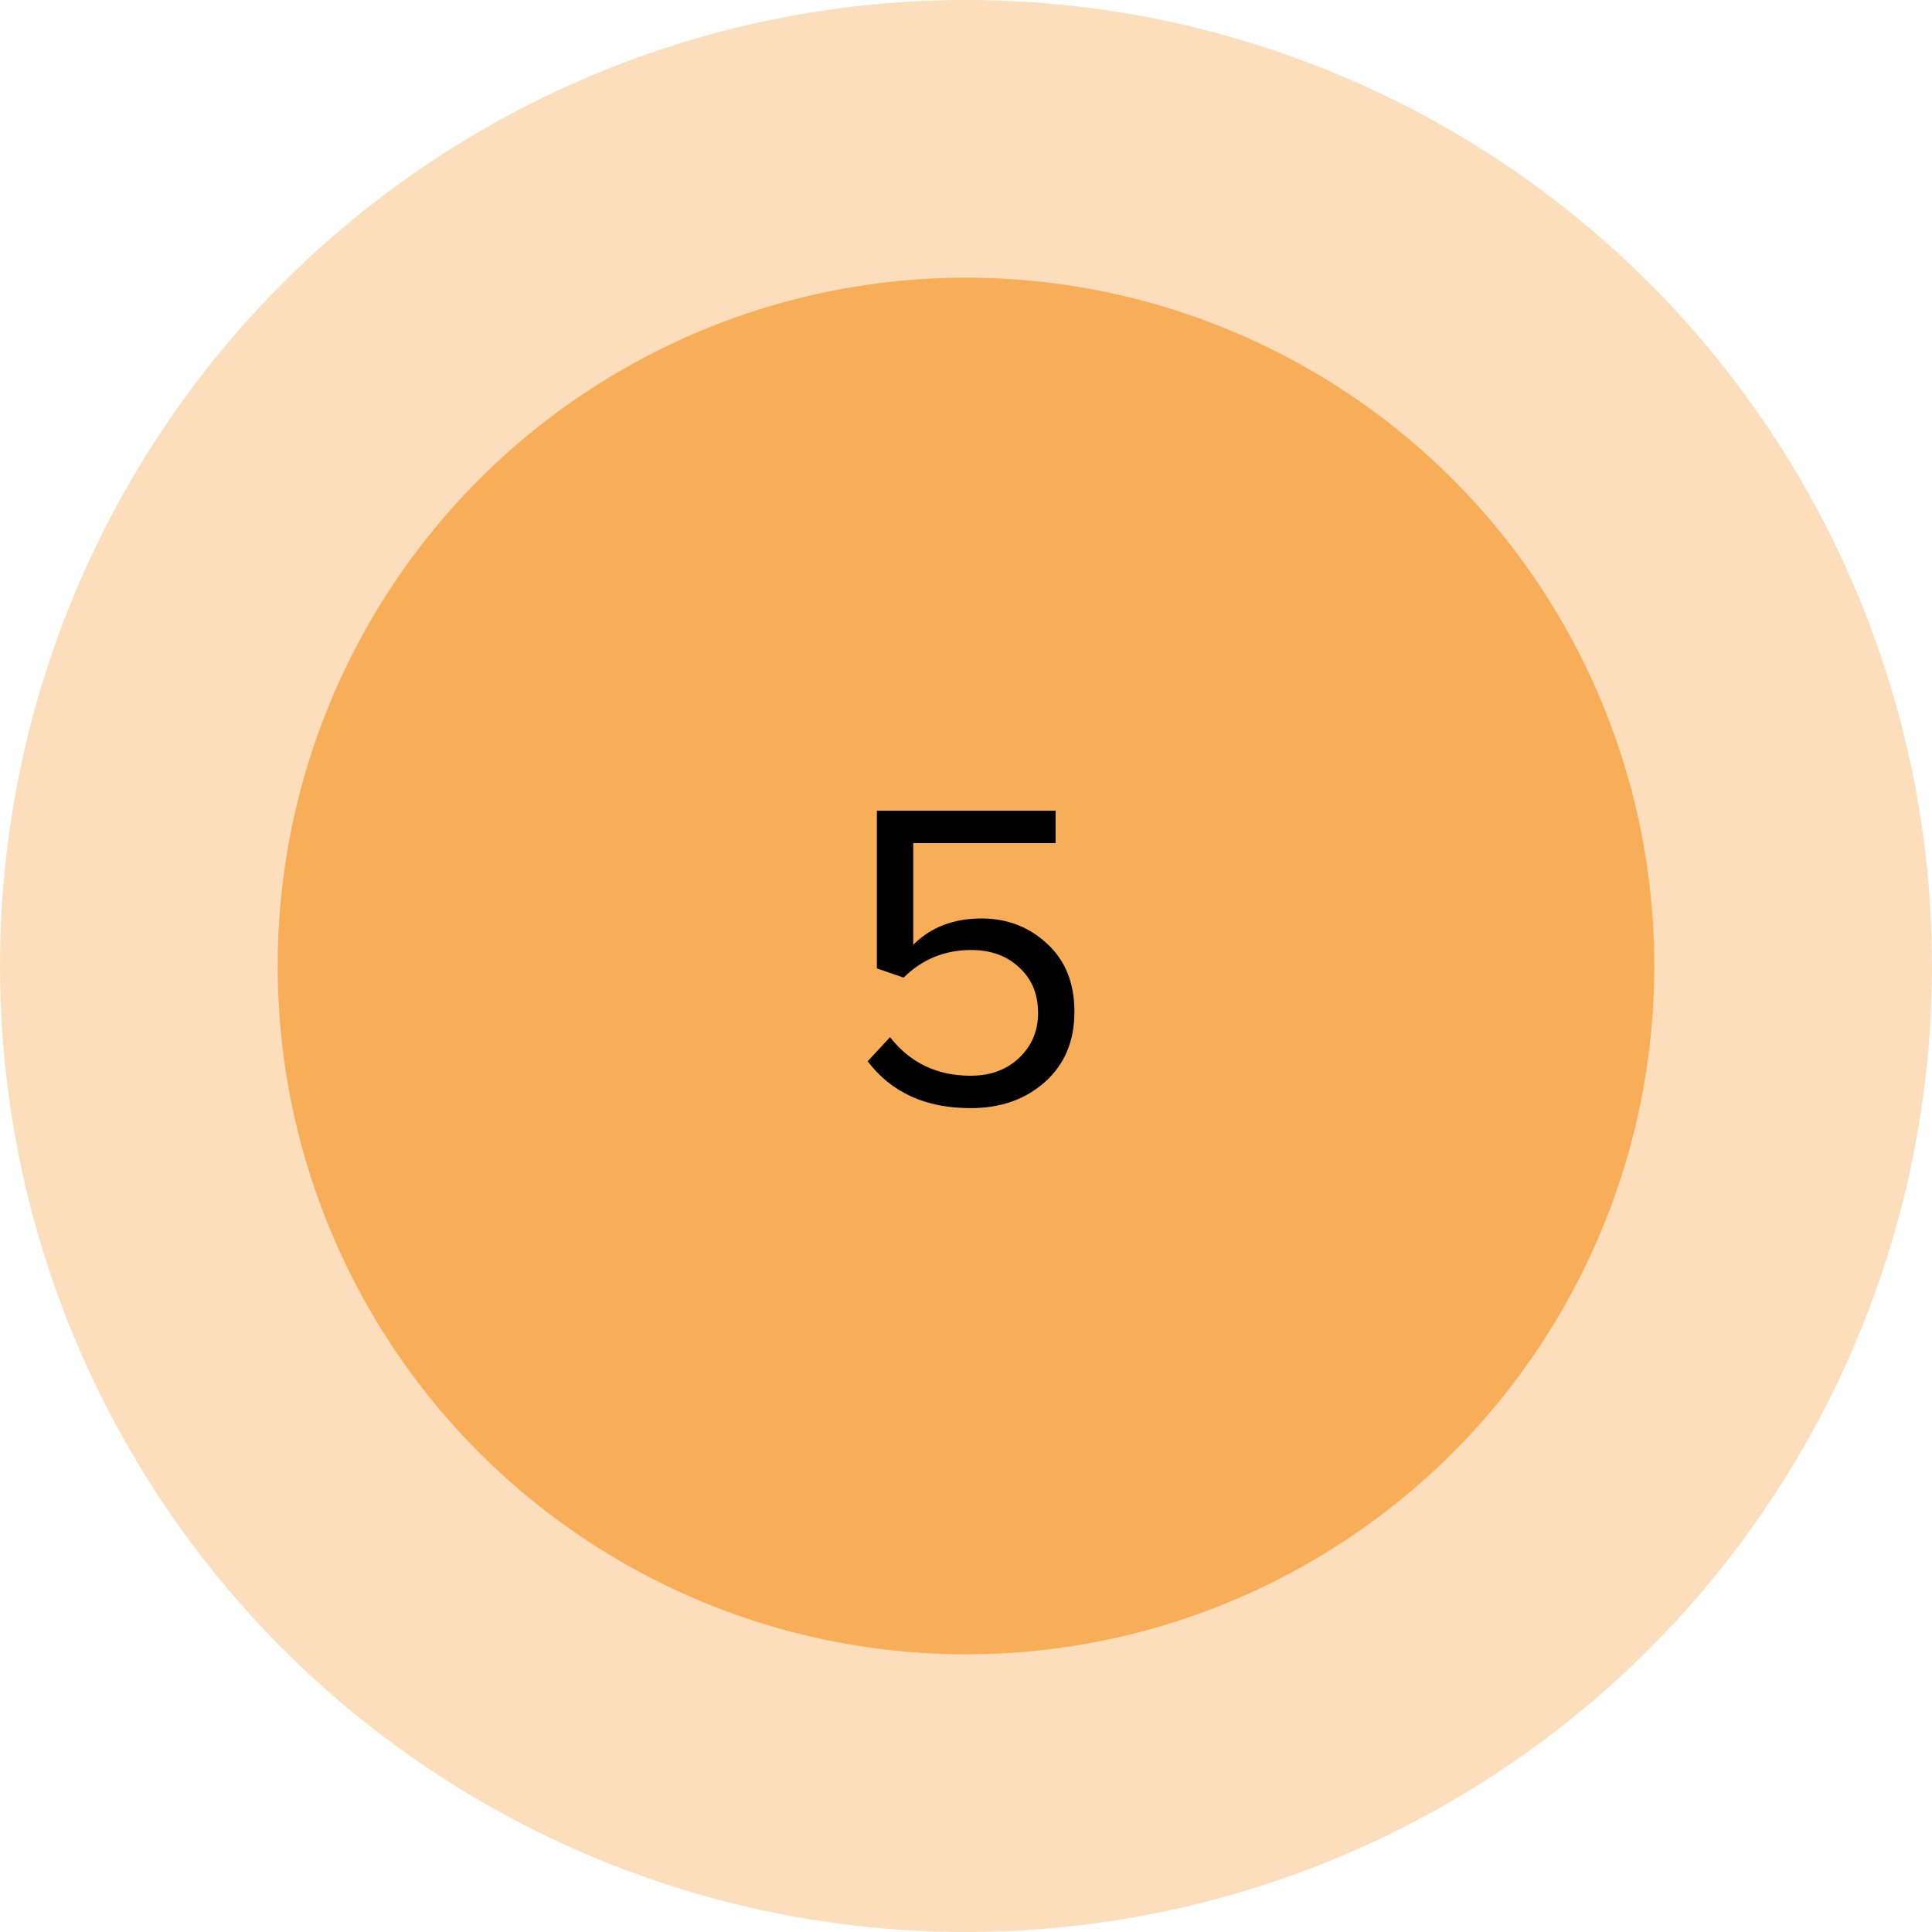
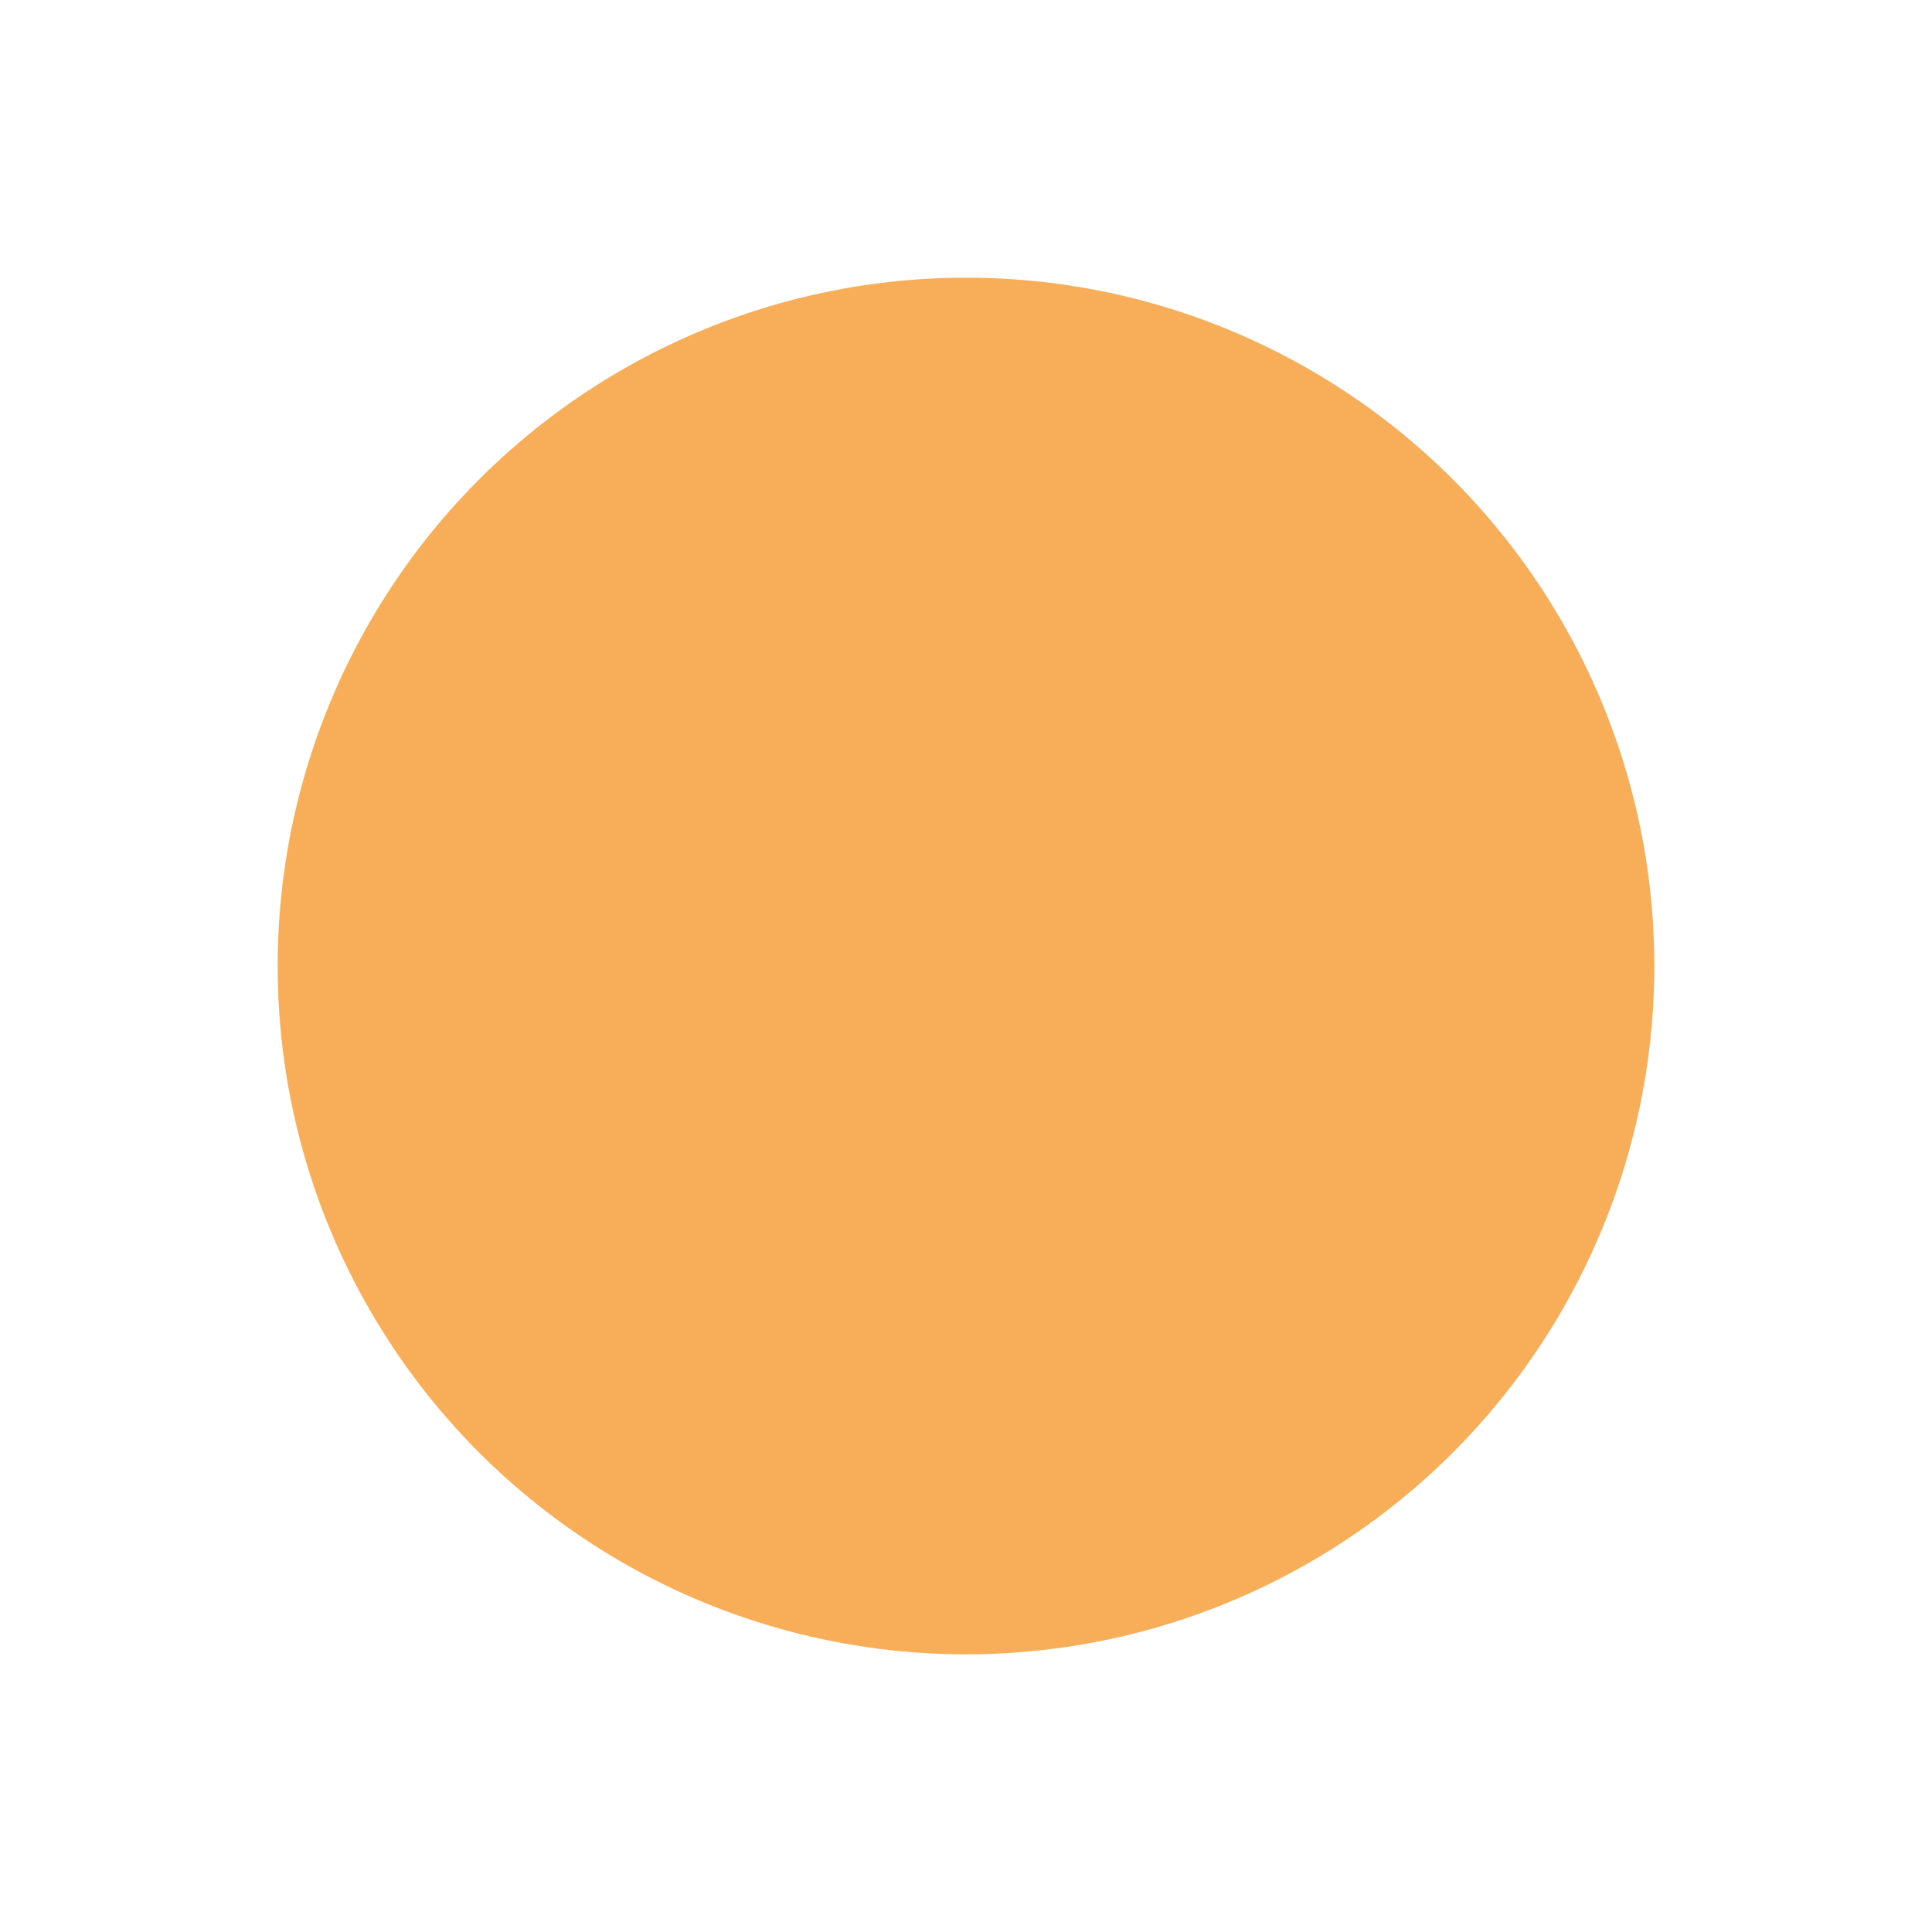
<svg xmlns="http://www.w3.org/2000/svg" width="494" height="494" viewBox="0 0 494 494" fill="none">
-   <circle opacity="0.4" cx="247" cy="247" r="247" fill="#F8AE58" />
  <circle cx="247" cy="247" r="176" fill="#F8AE58" />
-   <path d="M248.181 283.344C236.682 283.344 227.909 279.349 221.861 271.36L227.573 265.2C232.725 271.771 239.594 275.056 248.181 275.056C253.258 275.056 257.402 273.525 260.613 270.464C263.823 267.403 265.429 263.595 265.429 259.04C265.429 254.187 263.823 250.304 260.613 247.392C257.477 244.405 253.37 242.912 248.293 242.912C241.573 242.912 235.823 245.264 231.045 249.968L224.213 247.616V207.296H269.909V215.584H233.509V241.568C237.989 237.088 243.813 234.848 250.981 234.848C257.551 234.848 263.151 237.013 267.781 241.344C272.41 245.6 274.725 251.387 274.725 258.704C274.725 266.171 272.223 272.144 267.221 276.624C262.218 281.104 255.871 283.344 248.181 283.344Z" fill="black" />
</svg>